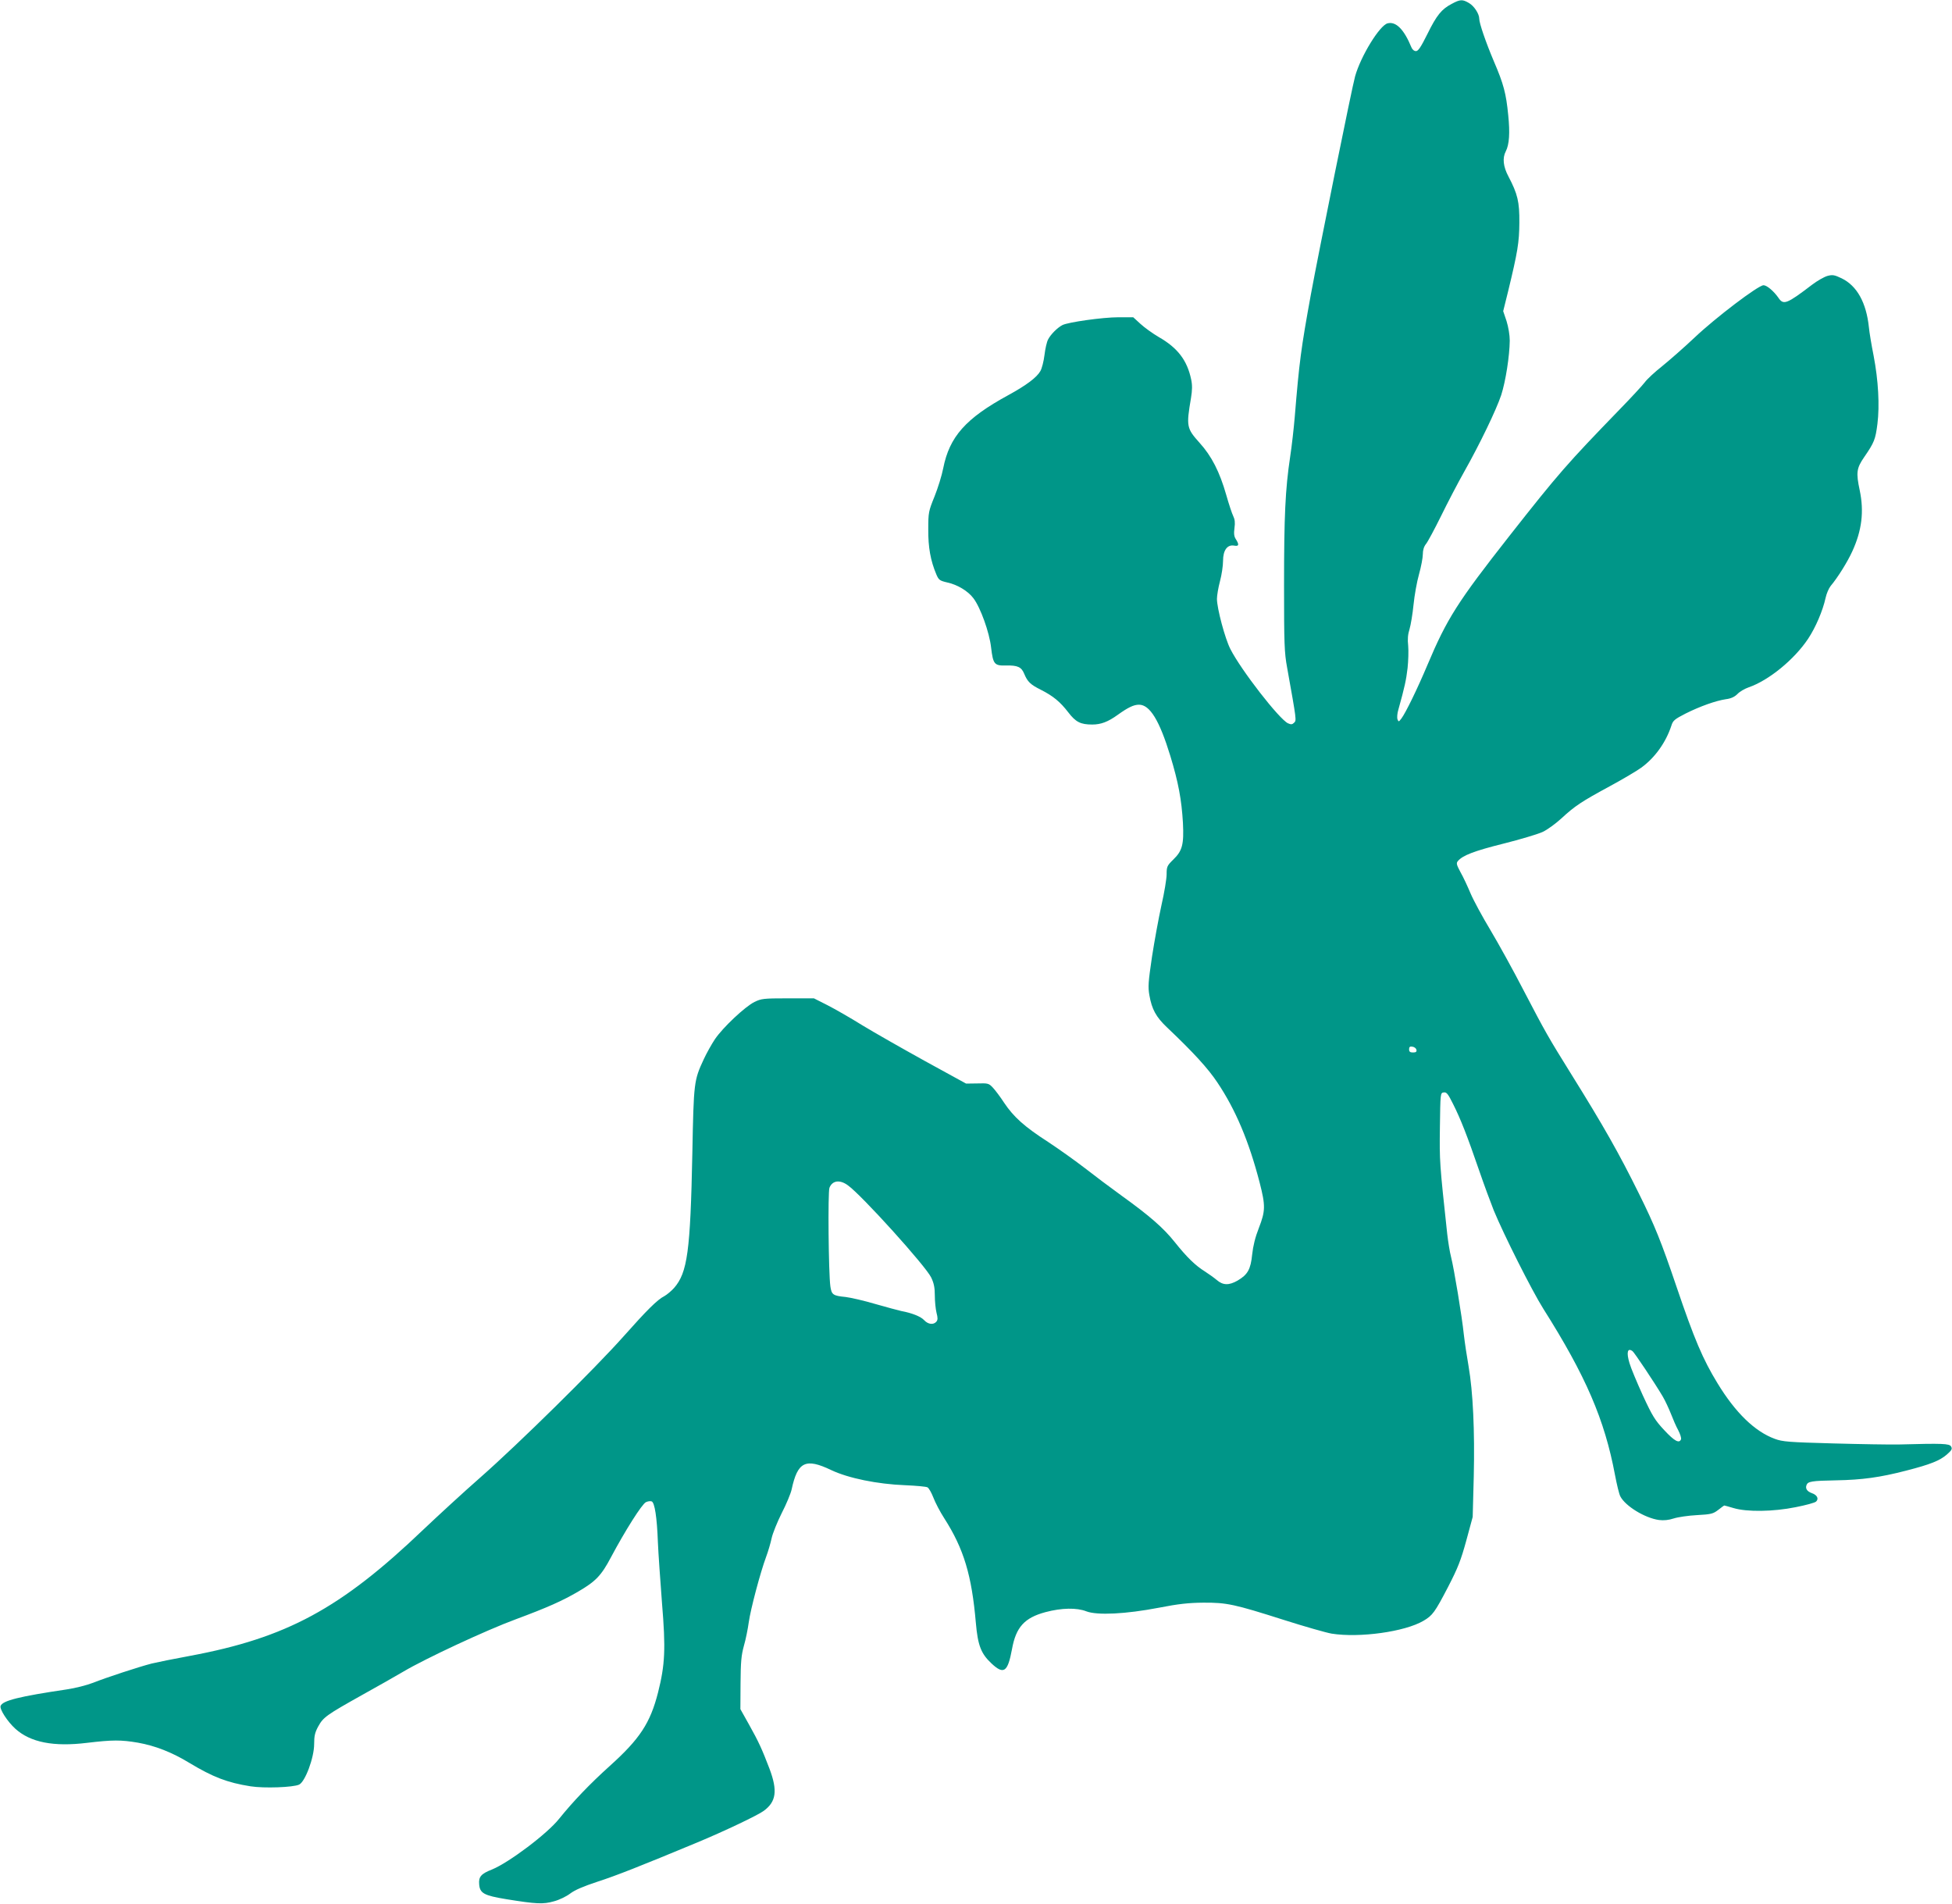
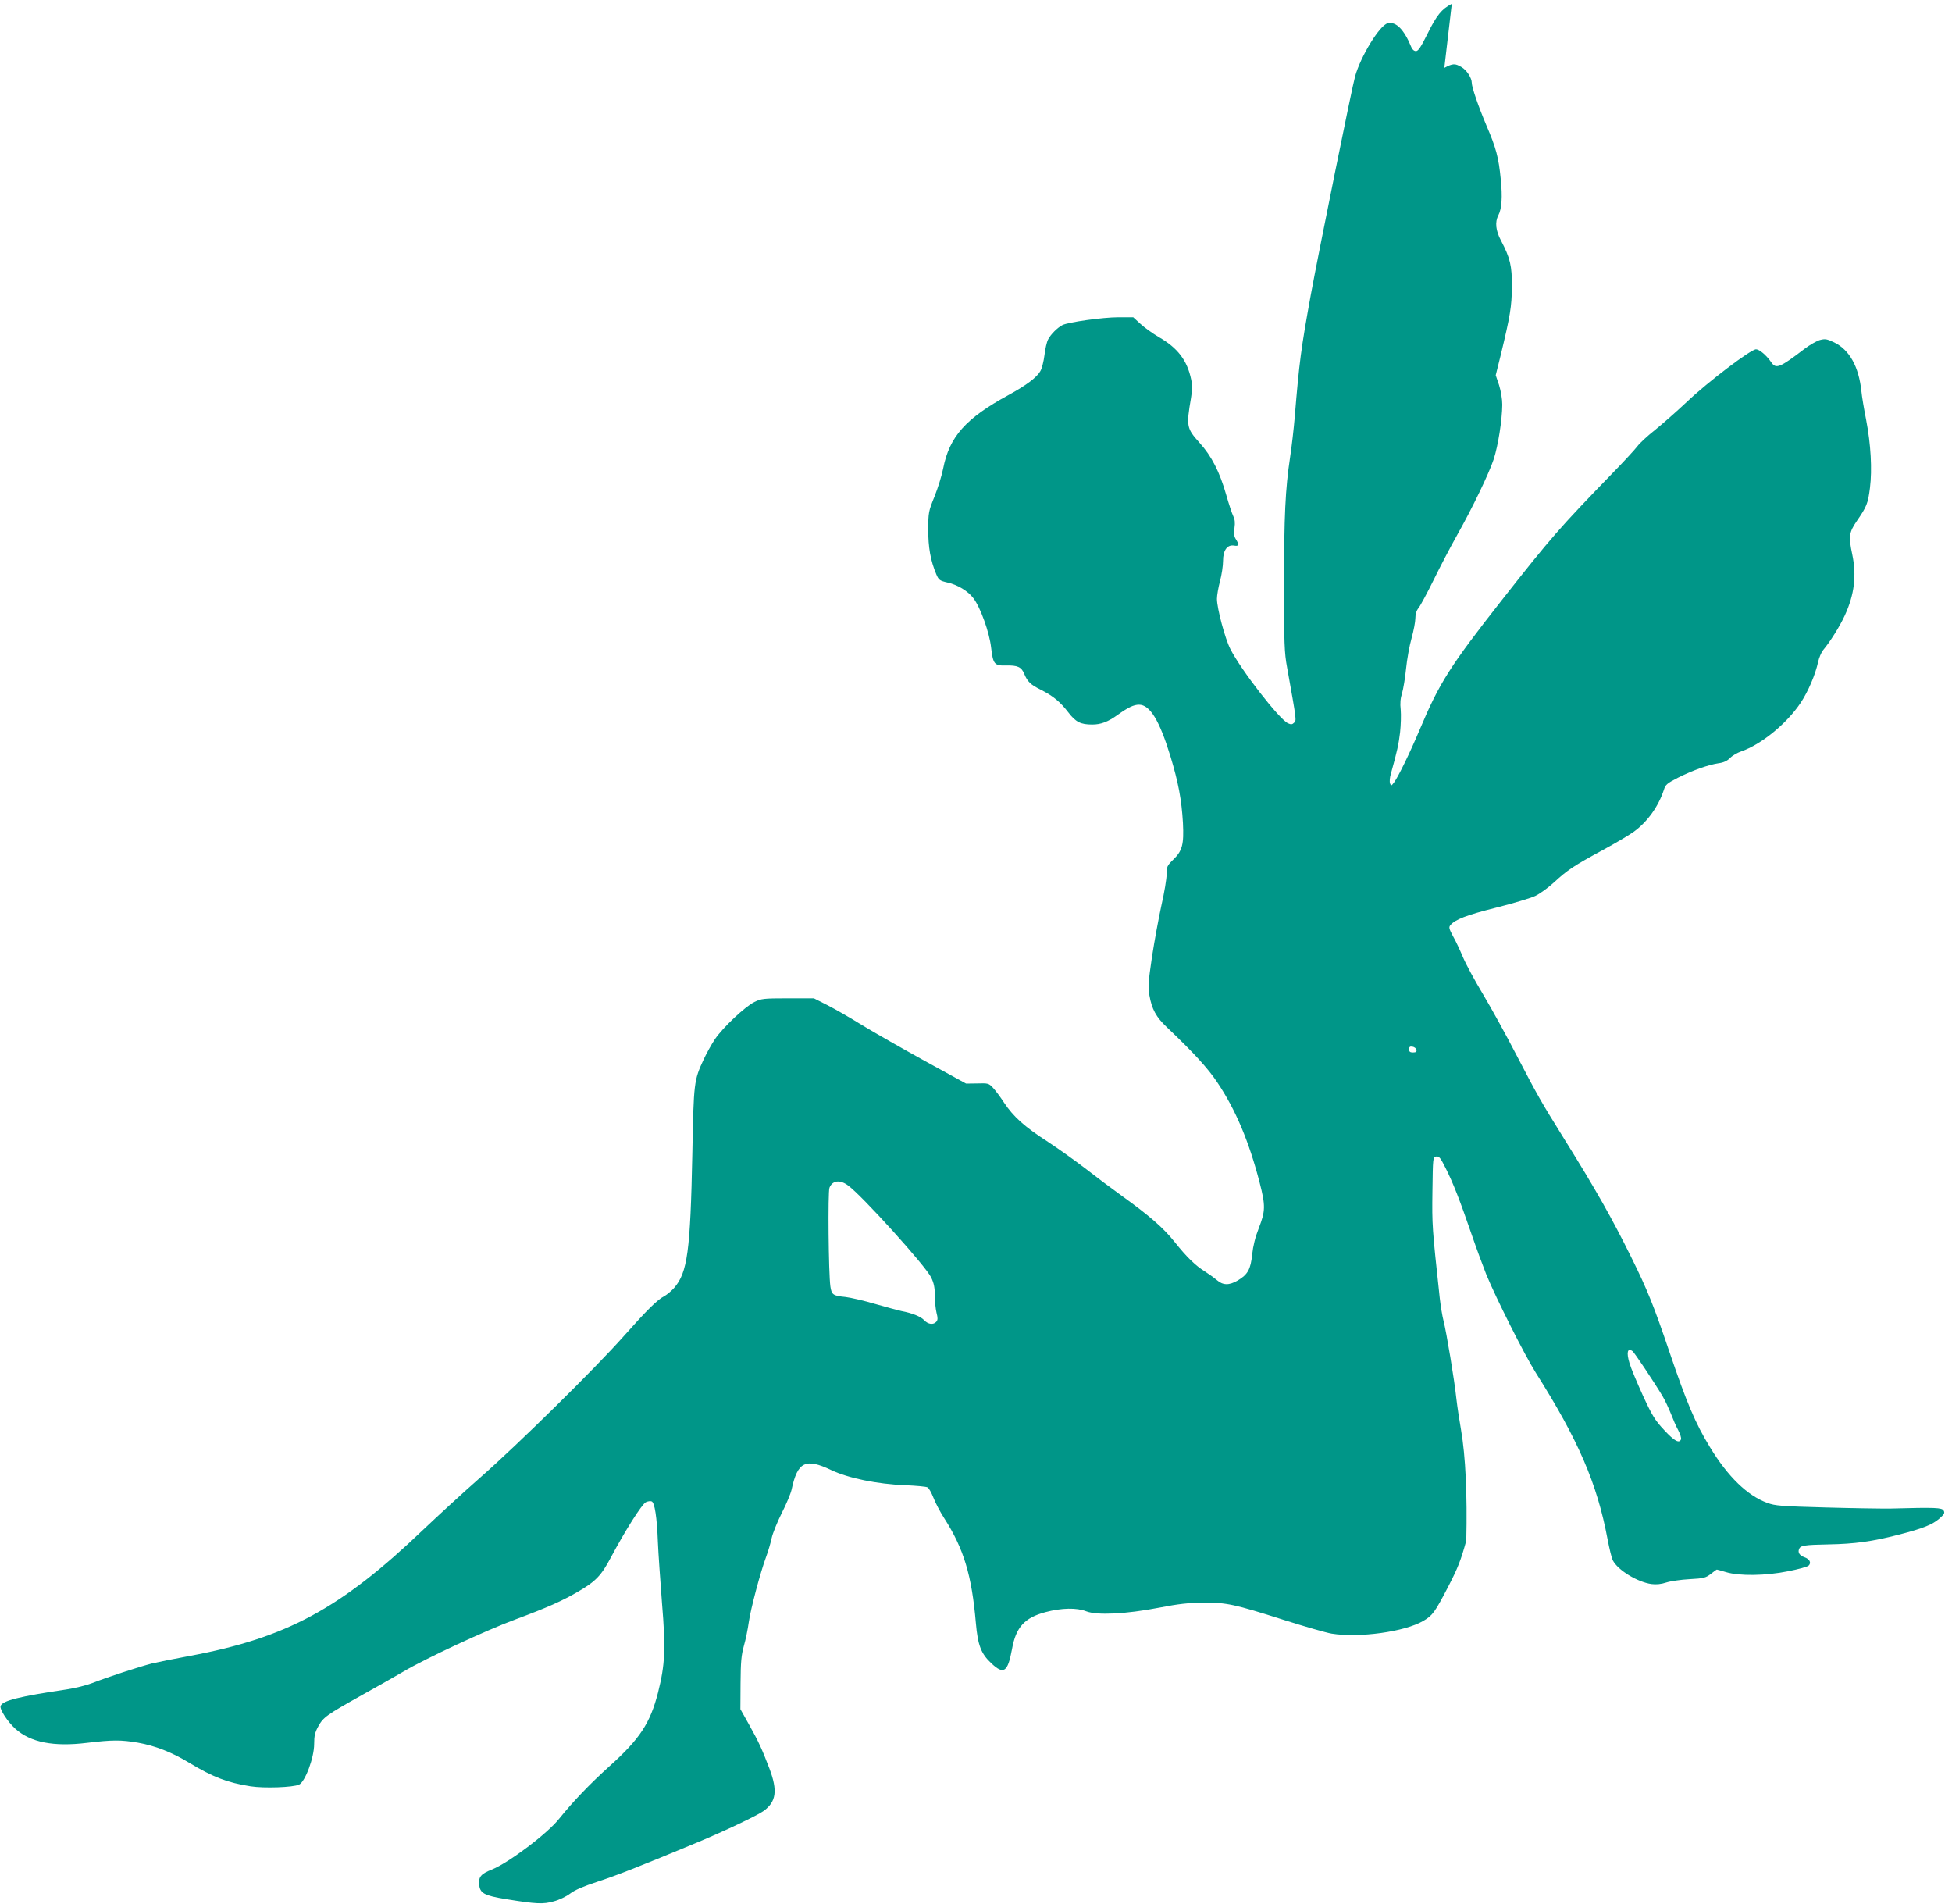
<svg xmlns="http://www.w3.org/2000/svg" version="1.0" width="1280pt" height="1248pt" viewBox="0 0 1280 1248" preserveAspectRatio="xMidYMid meet">
  <g transform="translate(0,1248) scale(0.1,-0.1)" fill="#009688" stroke="none">
-     <path d="M9520 12455 c-67 -35 -99 -74 -160 -198 -43 -86 -60 -112 -75 -112 -12 0 -24 10 -30 25 -48 117 -101 171 -156 157 -52 -13 -176 -215 -213 -347 -19 -65 -238 -1148 -290 -1430 -65 -357 -76 -440 -106 -805 -6 -71 -19 -188 -30 -260 -32 -213 -40 -388 -40 -841 0 -383 2 -443 20 -540 63 -352 62 -346 46 -362 -12 -12 -20 -13 -40 -4 -57 26 -308 349 -378 487 -35 68 -88 267 -88 329 0 22 9 75 20 116 11 41 20 101 20 133 0 70 28 108 73 100 31 -6 34 6 11 42 -12 18 -14 37 -9 74 5 35 2 57 -8 77 -8 16 -29 79 -46 139 -43 151 -96 255 -175 342 -85 95 -88 107 -56 295 8 50 9 82 1 120 -26 125 -88 207 -212 278 -41 24 -95 63 -121 87 l-47 43 -98 0 c-101 0 -328 -32 -366 -51 -33 -17 -77 -61 -94 -94 -9 -16 -19 -62 -24 -103 -5 -41 -17 -88 -27 -105 -24 -42 -92 -93 -211 -158 -279 -152 -385 -272 -426 -479 -9 -47 -35 -130 -57 -185 -39 -96 -41 -105 -41 -215 -1 -118 15 -206 53 -296 16 -37 22 -41 73 -53 65 -14 135 -56 170 -103 46 -60 105 -224 116 -323 13 -109 21 -120 97 -118 77 2 102 -10 120 -54 22 -53 41 -71 109 -105 81 -41 127 -79 180 -148 49 -64 81 -80 157 -80 57 0 103 17 168 64 67 48 104 66 139 66 71 0 134 -103 205 -335 53 -174 74 -287 83 -440 7 -141 -4 -183 -63 -240 -41 -40 -44 -47 -44 -97 0 -29 -15 -120 -34 -203 -18 -82 -46 -234 -62 -338 -24 -164 -27 -196 -17 -252 16 -92 44 -143 116 -211 172 -163 269 -269 330 -361 120 -179 207 -386 277 -656 39 -152 38 -186 -5 -297 -24 -61 -38 -118 -44 -174 -10 -98 -29 -132 -95 -171 -57 -33 -97 -32 -138 4 -18 15 -53 40 -78 56 -60 37 -118 93 -196 191 -74 93 -164 172 -349 305 -72 52 -180 133 -240 180 -61 47 -170 125 -243 173 -155 100 -225 163 -288 257 -24 37 -57 81 -73 98 -27 29 -32 30 -102 28 l-74 -1 -270 148 c-148 82 -333 187 -410 234 -77 48 -180 107 -229 132 l-89 45 -171 0 c-160 0 -174 -2 -219 -24 -61 -30 -207 -167 -259 -244 -22 -33 -55 -92 -73 -131 -65 -140 -66 -150 -75 -616 -13 -645 -32 -783 -120 -884 -18 -20 -47 -44 -63 -53 -46 -23 -116 -93 -267 -263 -189 -213 -692 -708 -940 -926 -113 -99 -281 -254 -375 -343 -541 -517 -896 -709 -1530 -827 -104 -19 -217 -42 -250 -50 -85 -22 -296 -91 -384 -126 -41 -16 -119 -36 -175 -44 -310 -46 -419 -73 -432 -108 -8 -21 45 -103 97 -150 99 -89 250 -119 470 -92 168 20 223 20 334 1 112 -20 221 -62 336 -132 156 -94 250 -130 402 -154 89 -14 279 -7 318 11 40 18 99 177 99 266 0 53 5 76 27 116 33 60 54 75 288 206 99 55 221 124 270 153 143 85 544 272 737 343 207 77 304 120 410 182 115 67 151 105 214 224 91 171 204 351 230 362 12 6 29 8 37 5 20 -7 35 -104 41 -267 3 -74 16 -254 27 -400 25 -300 20 -404 -26 -586 -51 -200 -119 -304 -317 -482 -132 -119 -238 -230 -331 -345 -77 -98 -330 -288 -440 -333 -72 -28 -89 -48 -85 -96 4 -60 31 -75 178 -99 198 -32 242 -34 312 -14 35 9 82 32 107 51 30 23 86 47 180 78 121 39 283 103 651 256 176 73 401 180 438 208 82 60 92 132 38 276 -49 128 -71 177 -135 291 l-56 100 1 170 c1 141 5 183 22 245 12 41 26 111 32 155 12 86 76 327 114 429 13 35 29 89 36 122 7 32 37 106 66 164 30 58 59 128 65 155 39 182 91 208 260 127 112 -53 302 -92 484 -99 72 -3 138 -9 147 -14 9 -5 26 -35 38 -66 12 -32 44 -94 72 -137 128 -200 180 -373 207 -685 13 -149 34 -202 102 -266 81 -76 107 -58 135 93 26 145 82 206 220 243 105 28 205 30 268 5 71 -27 258 -18 476 24 128 25 193 32 290 33 155 1 204 -10 528 -113 138 -44 279 -84 314 -90 182 -29 480 12 602 84 60 35 75 56 161 221 65 126 84 174 120 305 l42 155 7 265 c7 301 -5 555 -34 723 -11 62 -25 155 -31 207 -12 118 -65 436 -84 510 -8 30 -19 98 -25 150 -50 463 -51 476 -48 700 3 223 3 225 25 228 19 3 28 -9 61 -75 50 -99 94 -212 170 -433 33 -96 77 -215 97 -265 65 -158 250 -526 325 -645 279 -441 402 -727 470 -1089 12 -63 27 -126 35 -141 33 -64 161 -142 253 -155 31 -4 64 -1 97 10 28 9 96 19 153 22 94 5 106 9 139 34 20 16 38 29 40 29 3 0 30 -8 61 -17 87 -26 259 -24 407 6 66 13 126 29 134 37 19 18 7 43 -28 55 -31 11 -44 30 -35 53 9 24 34 28 194 31 170 3 288 19 461 64 156 40 219 65 265 105 33 29 37 37 28 53 -12 19 -52 21 -344 13 -58 -1 -251 2 -430 7 -291 8 -331 11 -382 30 -131 48 -258 171 -376 365 -96 157 -152 289 -268 631 -101 298 -143 402 -247 612 -130 263 -232 443 -442 780 -155 249 -171 278 -312 548 -68 132 -167 311 -219 398 -53 88 -112 197 -131 242 -19 45 -48 108 -66 139 -26 49 -29 59 -17 73 31 37 106 66 298 114 112 28 228 63 258 77 30 14 85 54 122 88 90 83 131 110 319 212 87 47 179 102 205 121 90 65 162 166 198 276 10 33 21 42 93 79 96 48 198 84 264 94 33 4 57 15 76 34 15 16 48 35 74 44 131 45 299 182 390 319 49 74 96 184 114 267 6 28 21 63 33 78 47 56 110 157 142 227 63 137 78 261 49 400 -25 117 -21 145 29 218 67 97 74 117 87 218 15 121 6 285 -25 447 -14 70 -28 154 -31 187 -17 161 -78 271 -178 320 -48 23 -60 25 -94 16 -21 -6 -67 -32 -101 -58 -165 -126 -187 -134 -219 -87 -31 45 -77 84 -99 84 -34 0 -315 -213 -453 -344 -69 -65 -165 -149 -212 -187 -47 -37 -99 -85 -114 -106 -16 -21 -90 -101 -165 -178 -344 -355 -401 -420 -721 -827 -341 -434 -411 -544 -539 -848 -68 -161 -142 -312 -170 -350 -18 -23 -19 -24 -26 -6 -4 11 -2 40 6 65 41 147 51 194 60 271 5 47 7 113 4 146 -5 43 -2 76 9 110 8 27 20 99 26 159 6 61 22 151 36 200 14 50 25 109 25 131 0 27 7 51 21 68 12 15 56 97 99 184 42 86 110 216 150 287 105 186 212 409 244 505 29 90 55 256 56 357 0 37 -9 89 -21 128 l-22 65 32 129 c63 260 73 321 74 451 1 137 -11 188 -72 304 -34 64 -40 120 -17 164 23 44 28 121 16 237 -14 143 -30 204 -95 355 -52 123 -95 248 -95 277 0 32 -33 83 -67 103 -43 25 -57 25 -113 -5z m-232 -6857 c3 -13 -3 -18 -22 -18 -20 0 -26 5 -26 21 0 15 5 20 22 17 13 -2 24 -11 26 -20z m-3728 -889 c90 -64 511 -530 546 -604 18 -37 24 -67 24 -118 0 -38 5 -88 11 -113 9 -34 9 -47 -1 -59 -19 -22 -54 -18 -80 10 -22 24 -80 47 -150 60 -19 4 -96 25 -170 46 -74 22 -162 42 -195 46 -83 8 -92 15 -100 70 -12 86 -17 617 -6 646 19 48 68 55 121 16z m5145 -1087 c11 -7 148 -212 198 -297 16 -27 40 -79 54 -114 13 -34 34 -83 48 -108 13 -25 21 -51 18 -59 -11 -29 -43 -12 -109 59 -61 65 -78 92 -141 228 -39 86 -79 181 -88 213 -21 70 -13 102 20 78z" />
+     <path d="M9520 12455 c-67 -35 -99 -74 -160 -198 -43 -86 -60 -112 -75 -112 -12 0 -24 10 -30 25 -48 117 -101 171 -156 157 -52 -13 -176 -215 -213 -347 -19 -65 -238 -1148 -290 -1430 -65 -357 -76 -440 -106 -805 -6 -71 -19 -188 -30 -260 -32 -213 -40 -388 -40 -841 0 -383 2 -443 20 -540 63 -352 62 -346 46 -362 -12 -12 -20 -13 -40 -4 -57 26 -308 349 -378 487 -35 68 -88 267 -88 329 0 22 9 75 20 116 11 41 20 101 20 133 0 70 28 108 73 100 31 -6 34 6 11 42 -12 18 -14 37 -9 74 5 35 2 57 -8 77 -8 16 -29 79 -46 139 -43 151 -96 255 -175 342 -85 95 -88 107 -56 295 8 50 9 82 1 120 -26 125 -88 207 -212 278 -41 24 -95 63 -121 87 l-47 43 -98 0 c-101 0 -328 -32 -366 -51 -33 -17 -77 -61 -94 -94 -9 -16 -19 -62 -24 -103 -5 -41 -17 -88 -27 -105 -24 -42 -92 -93 -211 -158 -279 -152 -385 -272 -426 -479 -9 -47 -35 -130 -57 -185 -39 -96 -41 -105 -41 -215 -1 -118 15 -206 53 -296 16 -37 22 -41 73 -53 65 -14 135 -56 170 -103 46 -60 105 -224 116 -323 13 -109 21 -120 97 -118 77 2 102 -10 120 -54 22 -53 41 -71 109 -105 81 -41 127 -79 180 -148 49 -64 81 -80 157 -80 57 0 103 17 168 64 67 48 104 66 139 66 71 0 134 -103 205 -335 53 -174 74 -287 83 -440 7 -141 -4 -183 -63 -240 -41 -40 -44 -47 -44 -97 0 -29 -15 -120 -34 -203 -18 -82 -46 -234 -62 -338 -24 -164 -27 -196 -17 -252 16 -92 44 -143 116 -211 172 -163 269 -269 330 -361 120 -179 207 -386 277 -656 39 -152 38 -186 -5 -297 -24 -61 -38 -118 -44 -174 -10 -98 -29 -132 -95 -171 -57 -33 -97 -32 -138 4 -18 15 -53 40 -78 56 -60 37 -118 93 -196 191 -74 93 -164 172 -349 305 -72 52 -180 133 -240 180 -61 47 -170 125 -243 173 -155 100 -225 163 -288 257 -24 37 -57 81 -73 98 -27 29 -32 30 -102 28 l-74 -1 -270 148 c-148 82 -333 187 -410 234 -77 48 -180 107 -229 132 l-89 45 -171 0 c-160 0 -174 -2 -219 -24 -61 -30 -207 -167 -259 -244 -22 -33 -55 -92 -73 -131 -65 -140 -66 -150 -75 -616 -13 -645 -32 -783 -120 -884 -18 -20 -47 -44 -63 -53 -46 -23 -116 -93 -267 -263 -189 -213 -692 -708 -940 -926 -113 -99 -281 -254 -375 -343 -541 -517 -896 -709 -1530 -827 -104 -19 -217 -42 -250 -50 -85 -22 -296 -91 -384 -126 -41 -16 -119 -36 -175 -44 -310 -46 -419 -73 -432 -108 -8 -21 45 -103 97 -150 99 -89 250 -119 470 -92 168 20 223 20 334 1 112 -20 221 -62 336 -132 156 -94 250 -130 402 -154 89 -14 279 -7 318 11 40 18 99 177 99 266 0 53 5 76 27 116 33 60 54 75 288 206 99 55 221 124 270 153 143 85 544 272 737 343 207 77 304 120 410 182 115 67 151 105 214 224 91 171 204 351 230 362 12 6 29 8 37 5 20 -7 35 -104 41 -267 3 -74 16 -254 27 -400 25 -300 20 -404 -26 -586 -51 -200 -119 -304 -317 -482 -132 -119 -238 -230 -331 -345 -77 -98 -330 -288 -440 -333 -72 -28 -89 -48 -85 -96 4 -60 31 -75 178 -99 198 -32 242 -34 312 -14 35 9 82 32 107 51 30 23 86 47 180 78 121 39 283 103 651 256 176 73 401 180 438 208 82 60 92 132 38 276 -49 128 -71 177 -135 291 l-56 100 1 170 c1 141 5 183 22 245 12 41 26 111 32 155 12 86 76 327 114 429 13 35 29 89 36 122 7 32 37 106 66 164 30 58 59 128 65 155 39 182 91 208 260 127 112 -53 302 -92 484 -99 72 -3 138 -9 147 -14 9 -5 26 -35 38 -66 12 -32 44 -94 72 -137 128 -200 180 -373 207 -685 13 -149 34 -202 102 -266 81 -76 107 -58 135 93 26 145 82 206 220 243 105 28 205 30 268 5 71 -27 258 -18 476 24 128 25 193 32 290 33 155 1 204 -10 528 -113 138 -44 279 -84 314 -90 182 -29 480 12 602 84 60 35 75 56 161 221 65 126 84 174 120 305 c7 301 -5 555 -34 723 -11 62 -25 155 -31 207 -12 118 -65 436 -84 510 -8 30 -19 98 -25 150 -50 463 -51 476 -48 700 3 223 3 225 25 228 19 3 28 -9 61 -75 50 -99 94 -212 170 -433 33 -96 77 -215 97 -265 65 -158 250 -526 325 -645 279 -441 402 -727 470 -1089 12 -63 27 -126 35 -141 33 -64 161 -142 253 -155 31 -4 64 -1 97 10 28 9 96 19 153 22 94 5 106 9 139 34 20 16 38 29 40 29 3 0 30 -8 61 -17 87 -26 259 -24 407 6 66 13 126 29 134 37 19 18 7 43 -28 55 -31 11 -44 30 -35 53 9 24 34 28 194 31 170 3 288 19 461 64 156 40 219 65 265 105 33 29 37 37 28 53 -12 19 -52 21 -344 13 -58 -1 -251 2 -430 7 -291 8 -331 11 -382 30 -131 48 -258 171 -376 365 -96 157 -152 289 -268 631 -101 298 -143 402 -247 612 -130 263 -232 443 -442 780 -155 249 -171 278 -312 548 -68 132 -167 311 -219 398 -53 88 -112 197 -131 242 -19 45 -48 108 -66 139 -26 49 -29 59 -17 73 31 37 106 66 298 114 112 28 228 63 258 77 30 14 85 54 122 88 90 83 131 110 319 212 87 47 179 102 205 121 90 65 162 166 198 276 10 33 21 42 93 79 96 48 198 84 264 94 33 4 57 15 76 34 15 16 48 35 74 44 131 45 299 182 390 319 49 74 96 184 114 267 6 28 21 63 33 78 47 56 110 157 142 227 63 137 78 261 49 400 -25 117 -21 145 29 218 67 97 74 117 87 218 15 121 6 285 -25 447 -14 70 -28 154 -31 187 -17 161 -78 271 -178 320 -48 23 -60 25 -94 16 -21 -6 -67 -32 -101 -58 -165 -126 -187 -134 -219 -87 -31 45 -77 84 -99 84 -34 0 -315 -213 -453 -344 -69 -65 -165 -149 -212 -187 -47 -37 -99 -85 -114 -106 -16 -21 -90 -101 -165 -178 -344 -355 -401 -420 -721 -827 -341 -434 -411 -544 -539 -848 -68 -161 -142 -312 -170 -350 -18 -23 -19 -24 -26 -6 -4 11 -2 40 6 65 41 147 51 194 60 271 5 47 7 113 4 146 -5 43 -2 76 9 110 8 27 20 99 26 159 6 61 22 151 36 200 14 50 25 109 25 131 0 27 7 51 21 68 12 15 56 97 99 184 42 86 110 216 150 287 105 186 212 409 244 505 29 90 55 256 56 357 0 37 -9 89 -21 128 l-22 65 32 129 c63 260 73 321 74 451 1 137 -11 188 -72 304 -34 64 -40 120 -17 164 23 44 28 121 16 237 -14 143 -30 204 -95 355 -52 123 -95 248 -95 277 0 32 -33 83 -67 103 -43 25 -57 25 -113 -5z m-232 -6857 c3 -13 -3 -18 -22 -18 -20 0 -26 5 -26 21 0 15 5 20 22 17 13 -2 24 -11 26 -20z m-3728 -889 c90 -64 511 -530 546 -604 18 -37 24 -67 24 -118 0 -38 5 -88 11 -113 9 -34 9 -47 -1 -59 -19 -22 -54 -18 -80 10 -22 24 -80 47 -150 60 -19 4 -96 25 -170 46 -74 22 -162 42 -195 46 -83 8 -92 15 -100 70 -12 86 -17 617 -6 646 19 48 68 55 121 16z m5145 -1087 c11 -7 148 -212 198 -297 16 -27 40 -79 54 -114 13 -34 34 -83 48 -108 13 -25 21 -51 18 -59 -11 -29 -43 -12 -109 59 -61 65 -78 92 -141 228 -39 86 -79 181 -88 213 -21 70 -13 102 20 78z" />
  </g>
</svg>